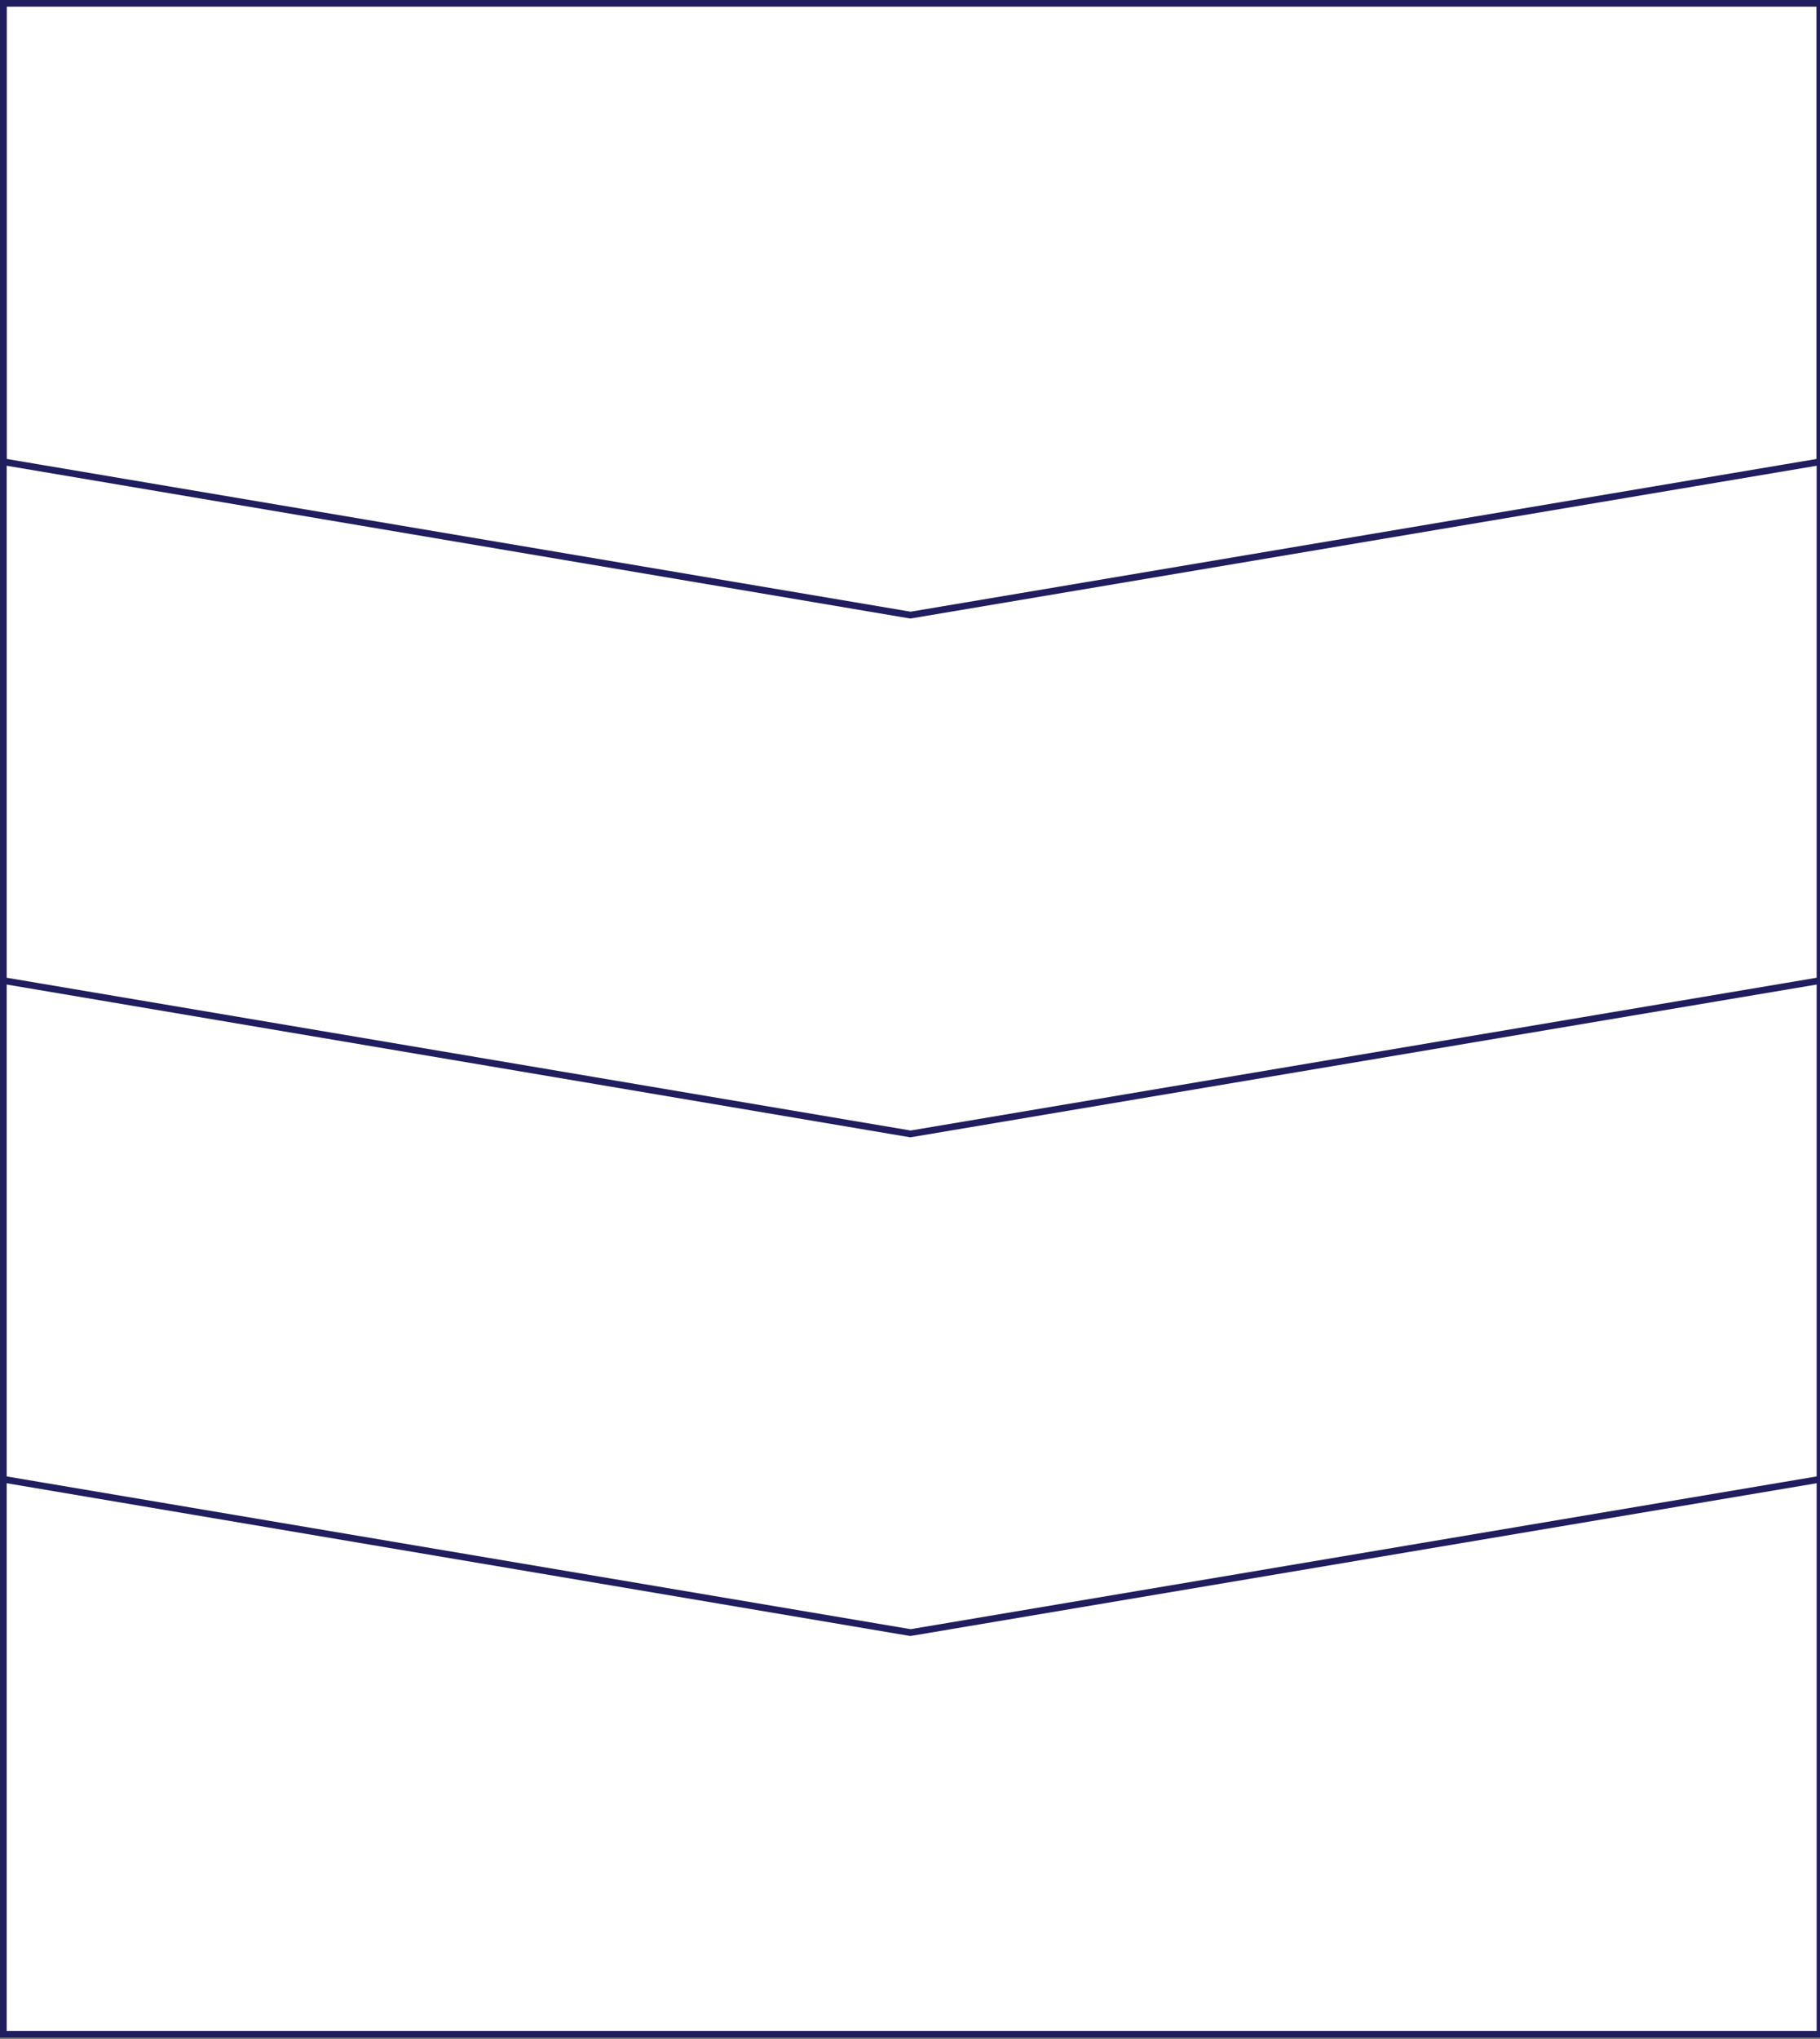
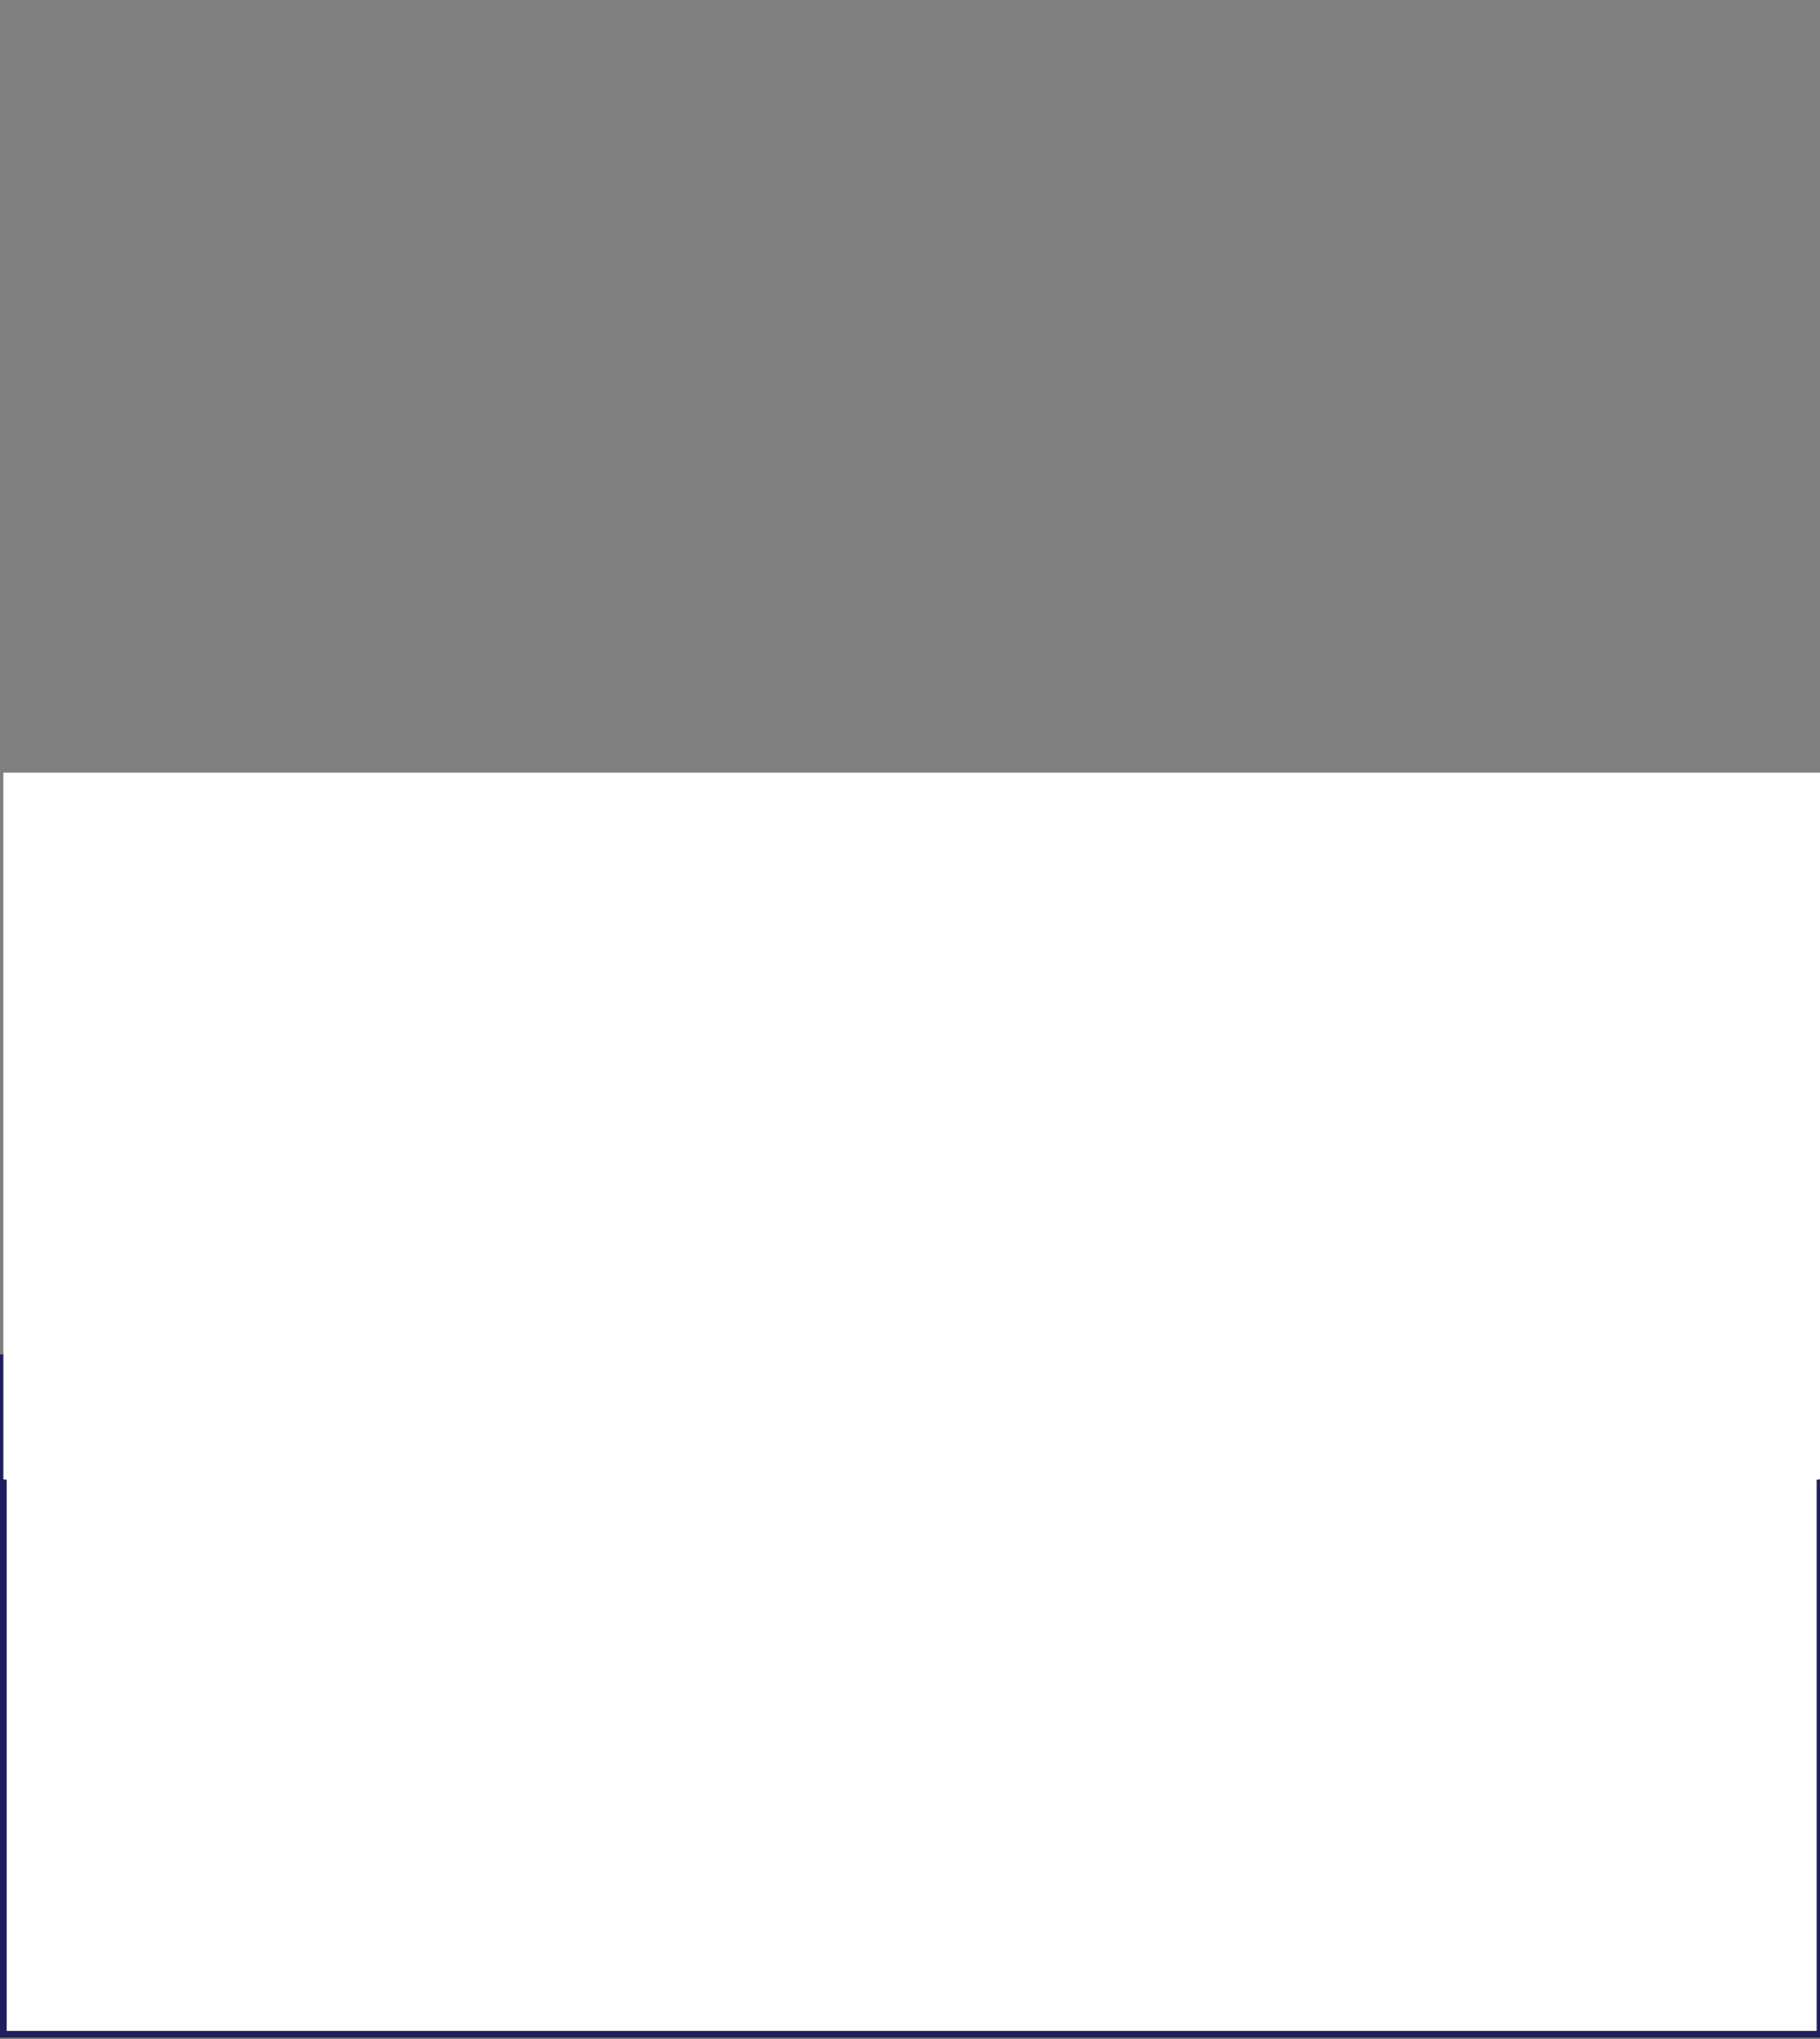
<svg xmlns="http://www.w3.org/2000/svg" id="レイヤー_1" data-name="レイヤー 1" width="543" height="608" viewBox="0 0 543 608">
  <rect x="0" y="0" width="543" height="608" fill="#808080" stroke="none" />
  <defs>
    <style>.cls-1{fill:#fff;}.cls-2{fill:#201e5e;}</style>
  </defs>
  <title>apply4-area__base_white_sp</title>
  <polygon class="cls-1" points="543 404.74 271.68 359.03 1 404.74 1 606.53 543 606.53 543 404.74" />
  <path class="cls-2" d="M544,607.53H0V403.89l.83-.14L271.68,358h.17L544,403.89Zm-542-2H542v-200L271.68,360,2,405.58Z" />
  <polygon class="cls-1" points="543 441.05 271.68 486.76 1 441.05 1 230.37 543 230.37 543 441.05" />
-   <path class="cls-2" d="M271.68,487.78h-.16L0,441.9V229.37H544V441.9ZM2,440.21l269.68,45.54L542,440.21V231.37H2Z" />
-   <polygon class="cls-1" points="543 292.37 271.68 338.08 1 292.37 1 1.1 543 1.1 543 292.37" />
-   <path class="cls-2" d="M271.68,339.09h-.16L0,293.21V-.12H544V293.21ZM2,291.52l269.68,45.55L542,291.52V1.88H2Z" />
-   <path class="cls-2" d="M271.68,184.41h-.16L0,138.53V0H544V138.53ZM2,136.84l269.68,45.54L542,136.84V2H2Z" />
</svg>